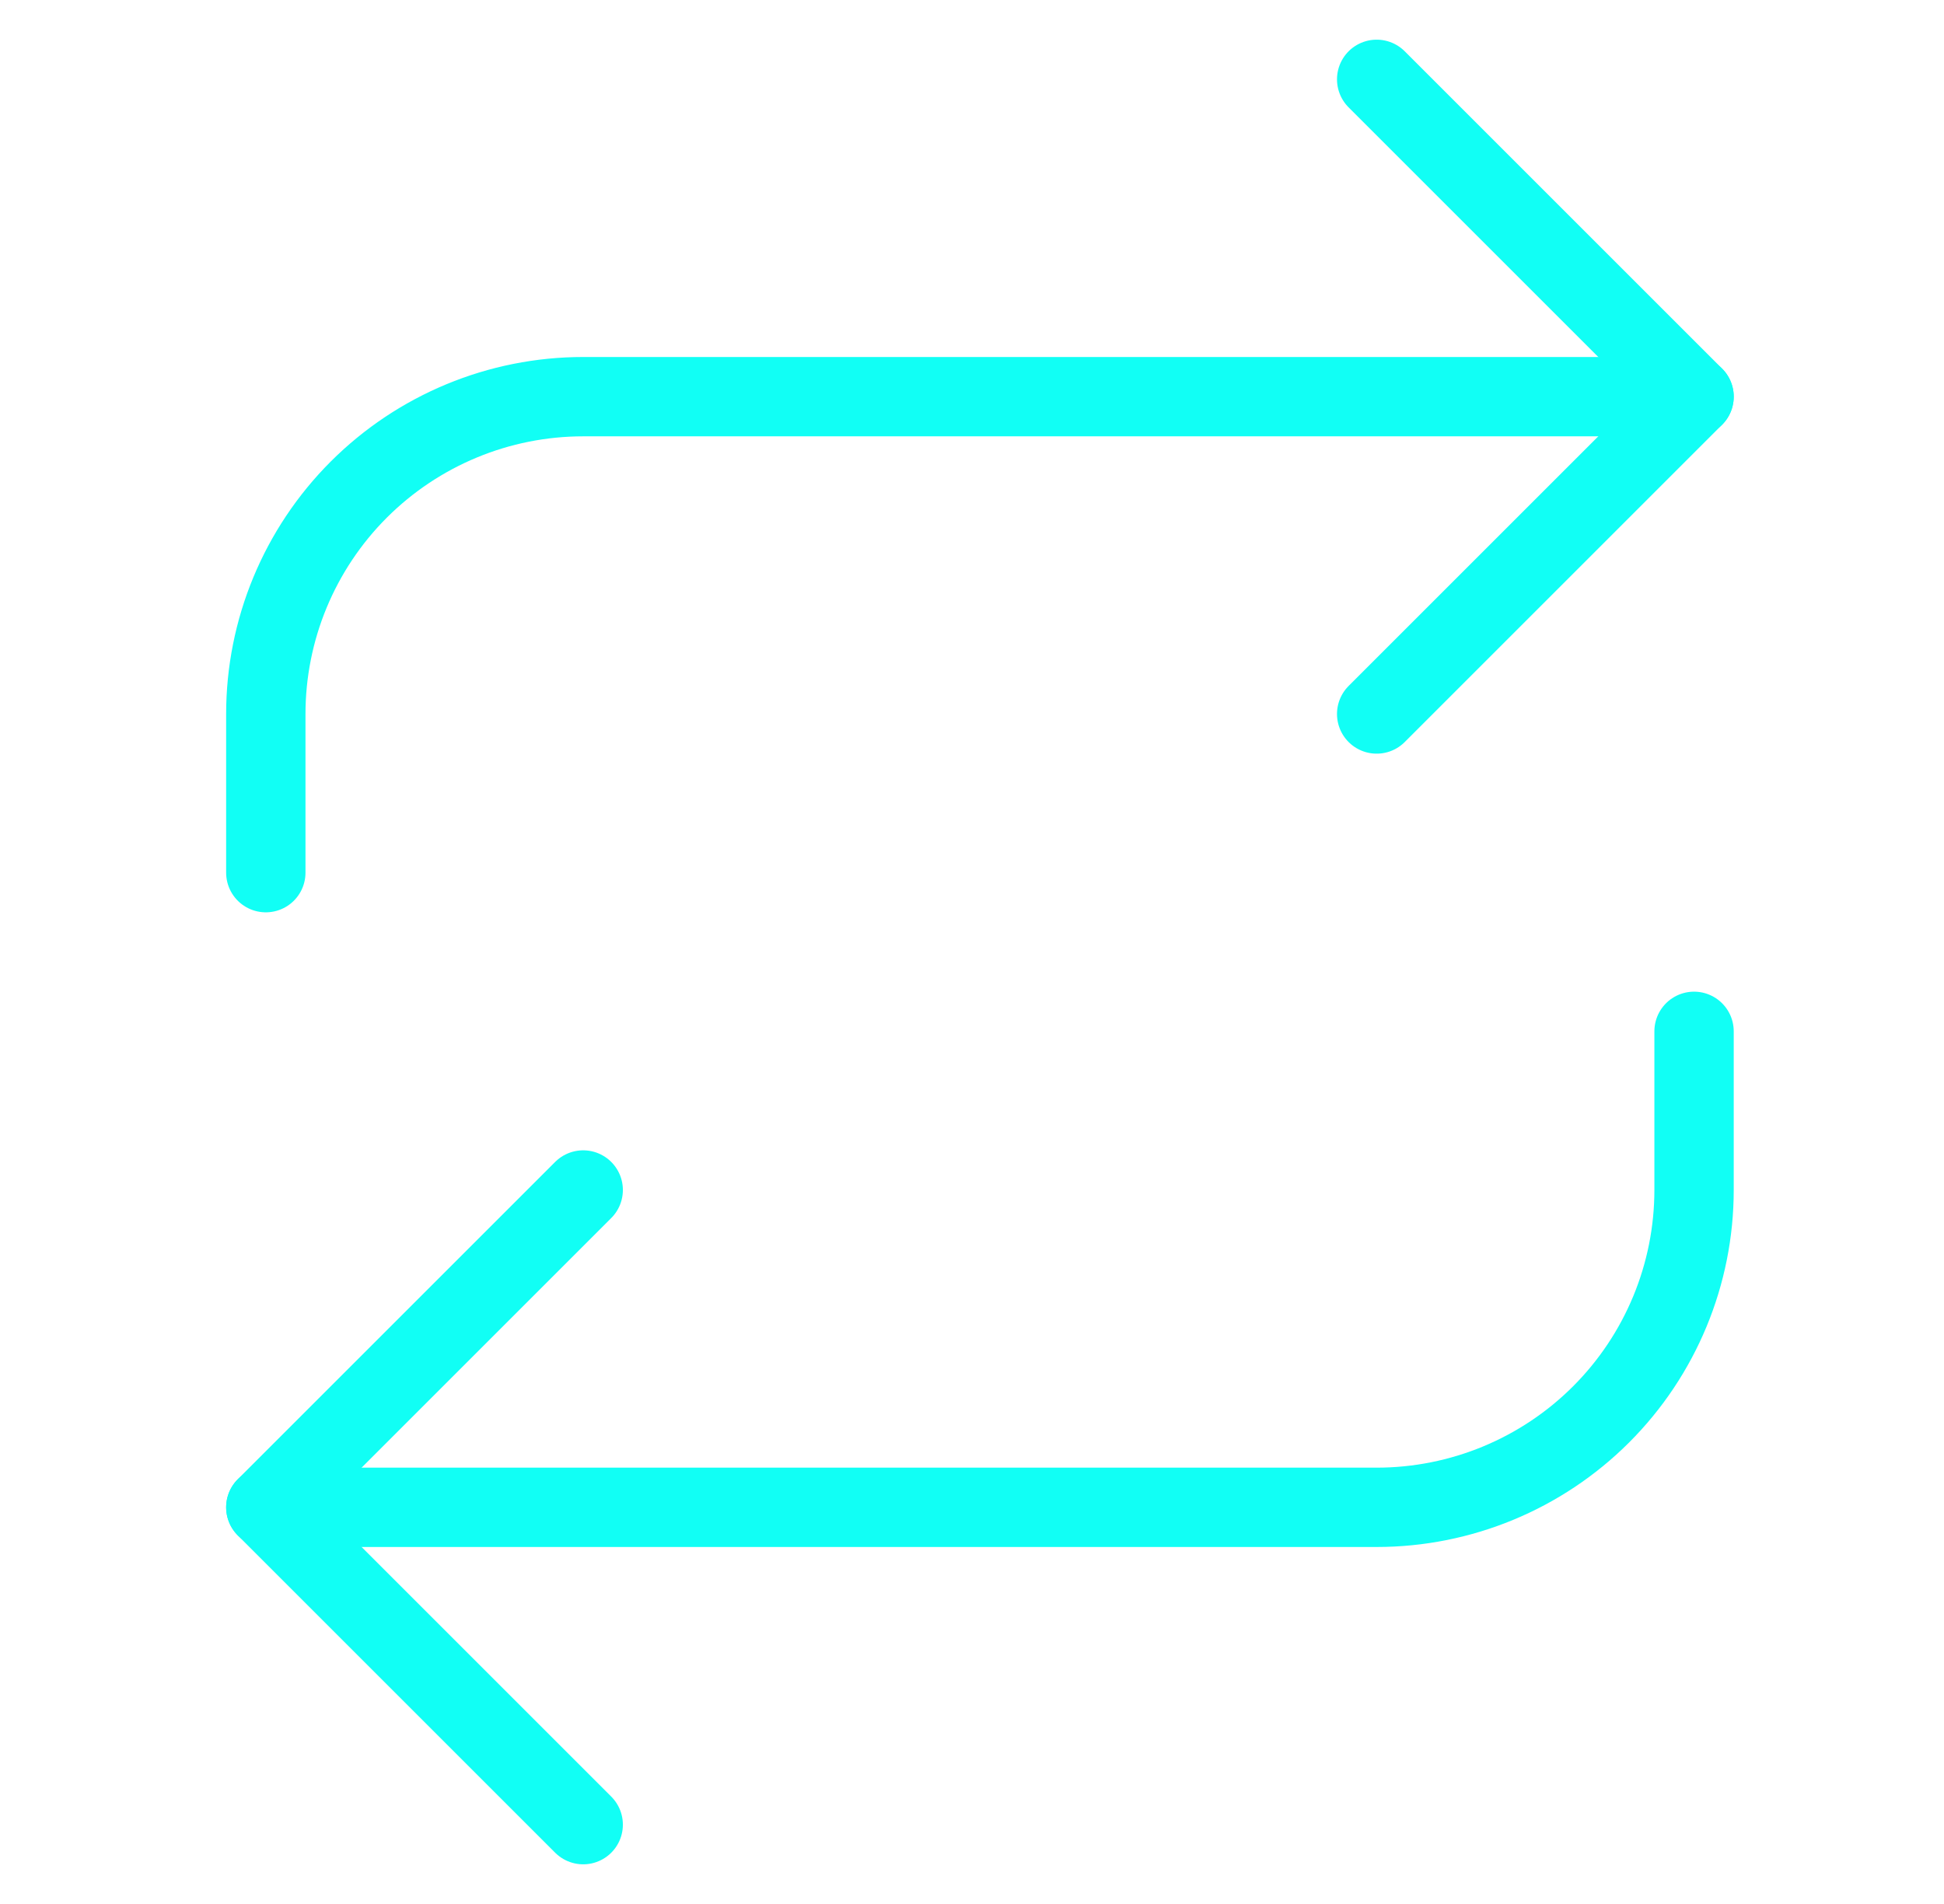
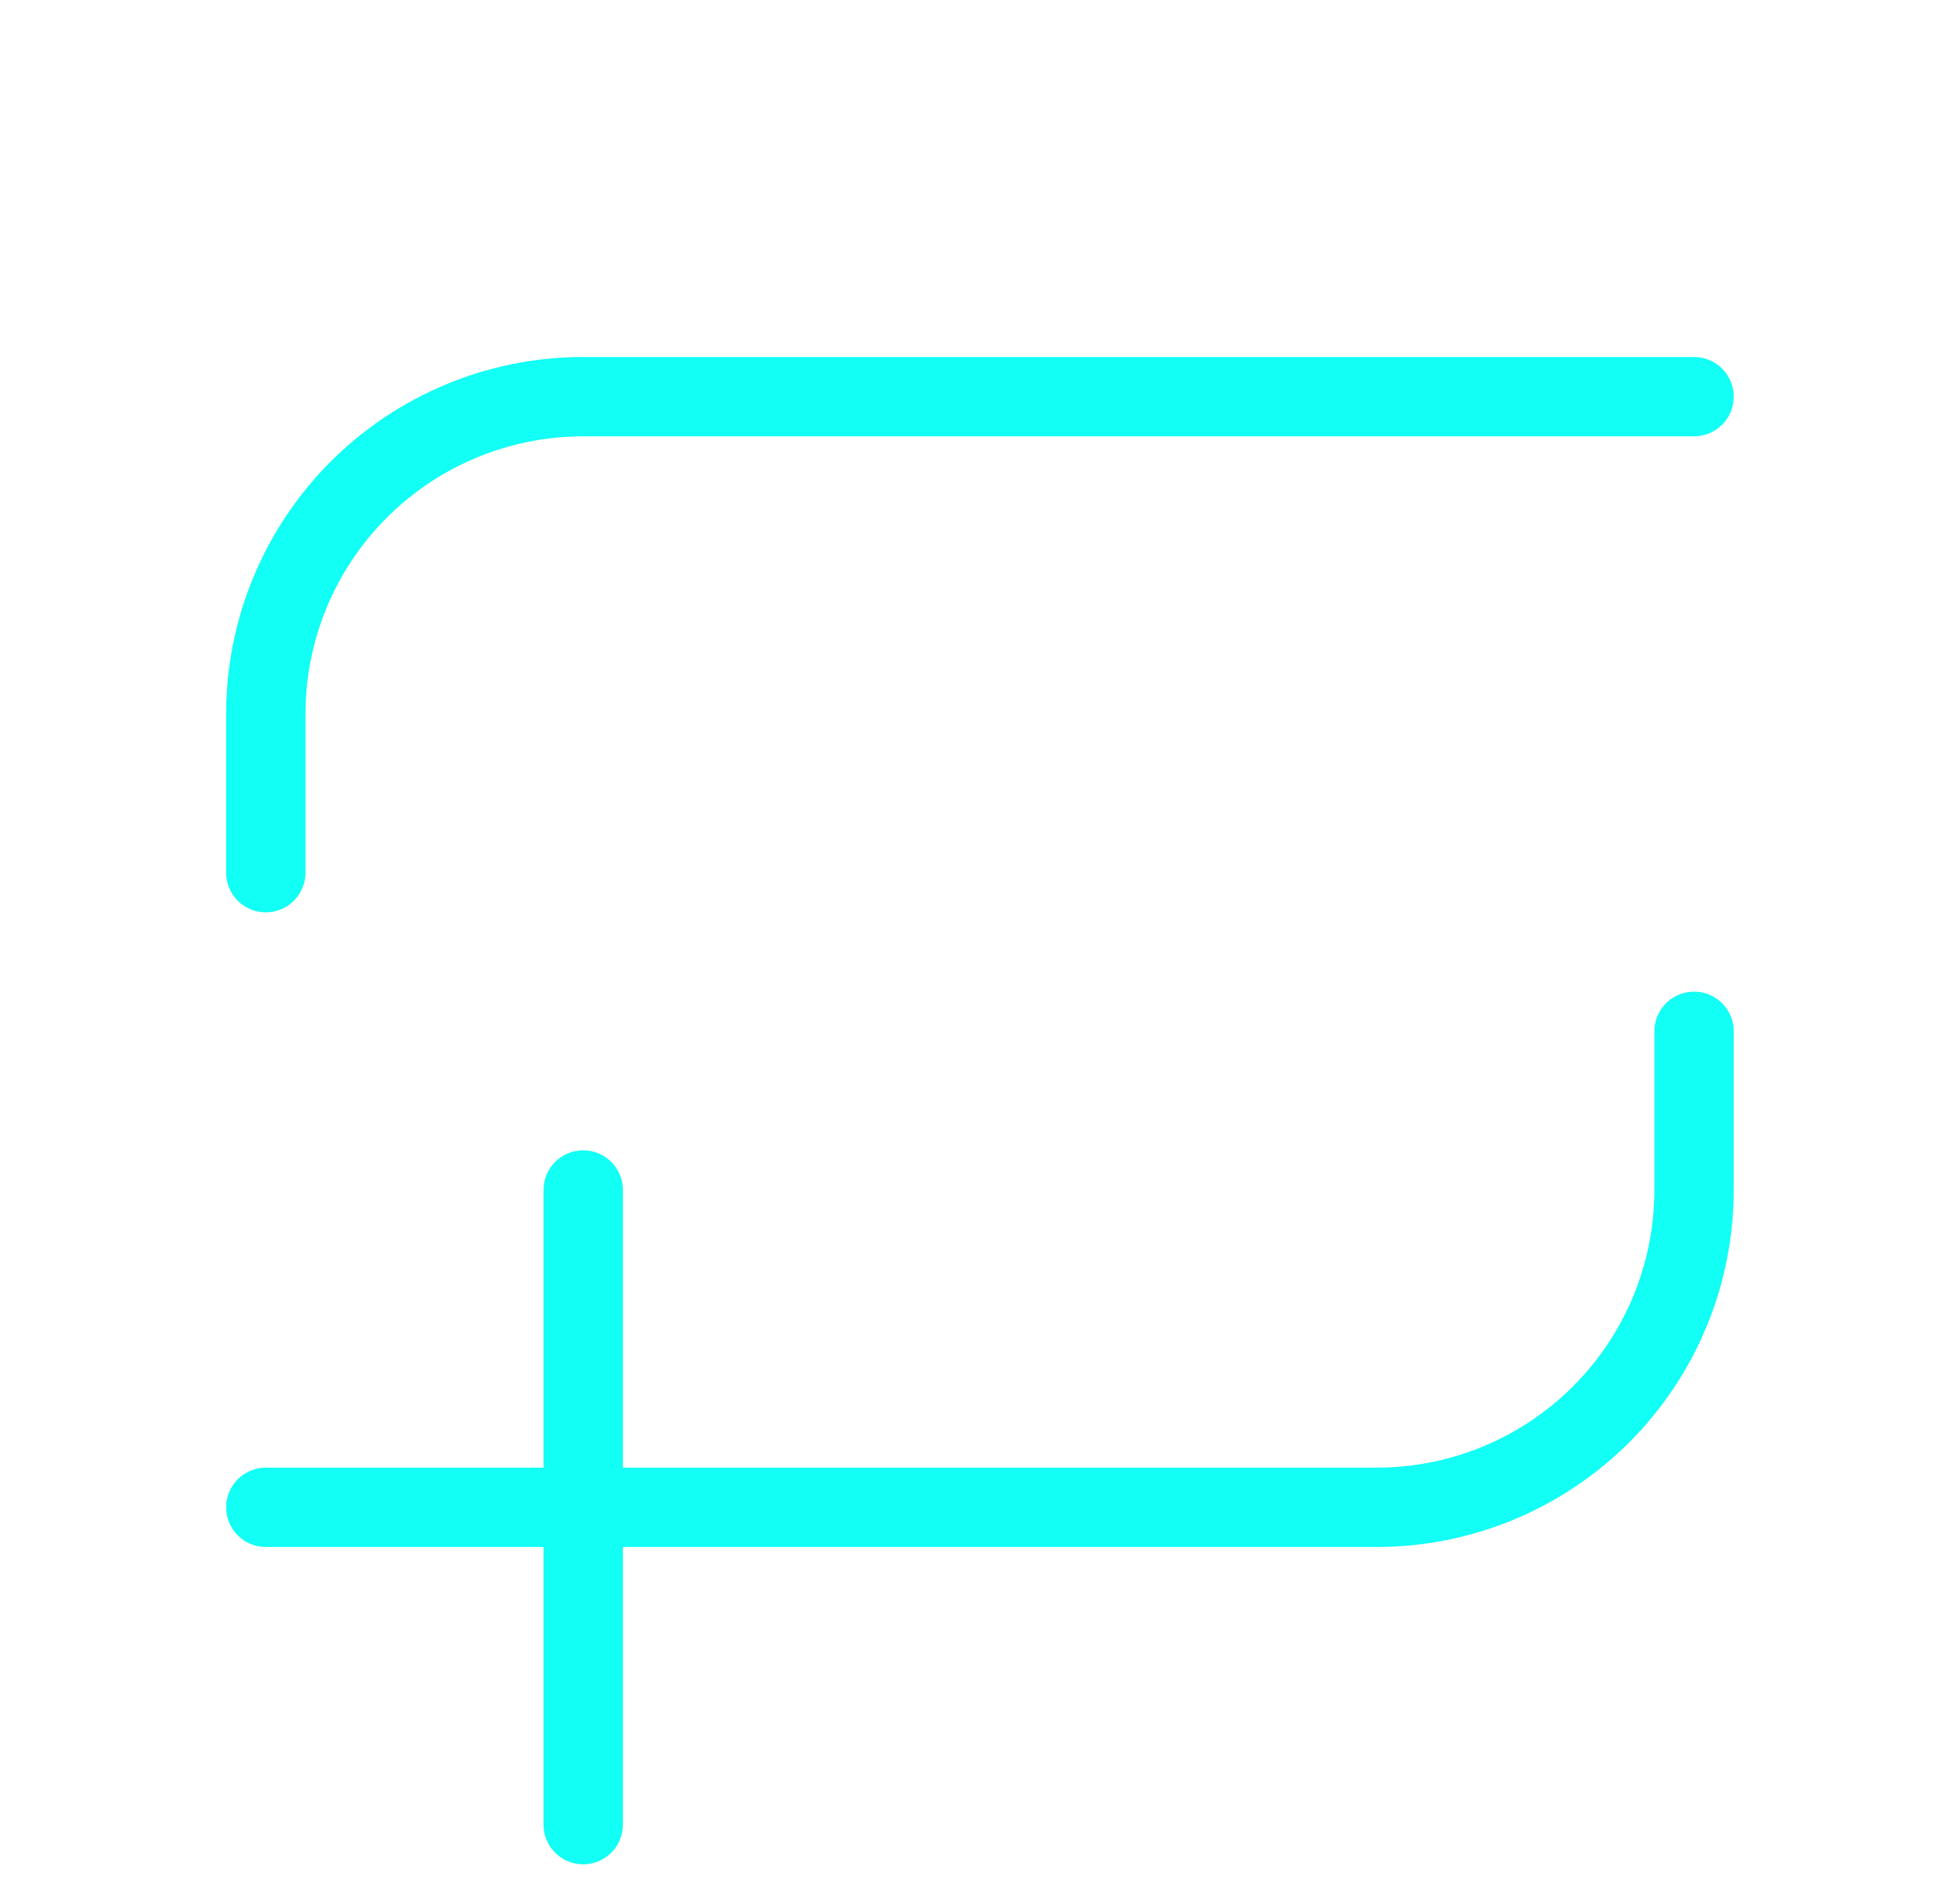
<svg xmlns="http://www.w3.org/2000/svg" width="49" height="48" viewBox="0 0 49 48" fill="none">
  <g id="Icon / transaction">
-     <path id="Vector" d="M34.7 2L42.7 10L34.7 18" stroke="#11FFF5" stroke-width="2" stroke-linecap="round" stroke-linejoin="round" />
    <path id="Vector_2" d="M6.7 22V18C6.7 15.878 7.543 13.843 9.043 12.343C10.544 10.843 12.579 10 14.7 10H42.7" stroke="#11FFF5" stroke-width="2" stroke-linecap="round" stroke-linejoin="round" />
-     <path id="Vector_3" d="M14.7 46L6.7 38L14.7 30" stroke="#11FFF5" stroke-width="2" stroke-linecap="round" stroke-linejoin="round" />
+     <path id="Vector_3" d="M14.7 46L14.7 30" stroke="#11FFF5" stroke-width="2" stroke-linecap="round" stroke-linejoin="round" />
    <path id="Vector_4" d="M42.7 26V30C42.7 32.122 41.857 34.157 40.357 35.657C38.857 37.157 36.822 38 34.7 38H6.7" stroke="#11FFF5" stroke-width="2" stroke-linecap="round" stroke-linejoin="round" />
  </g>
</svg>